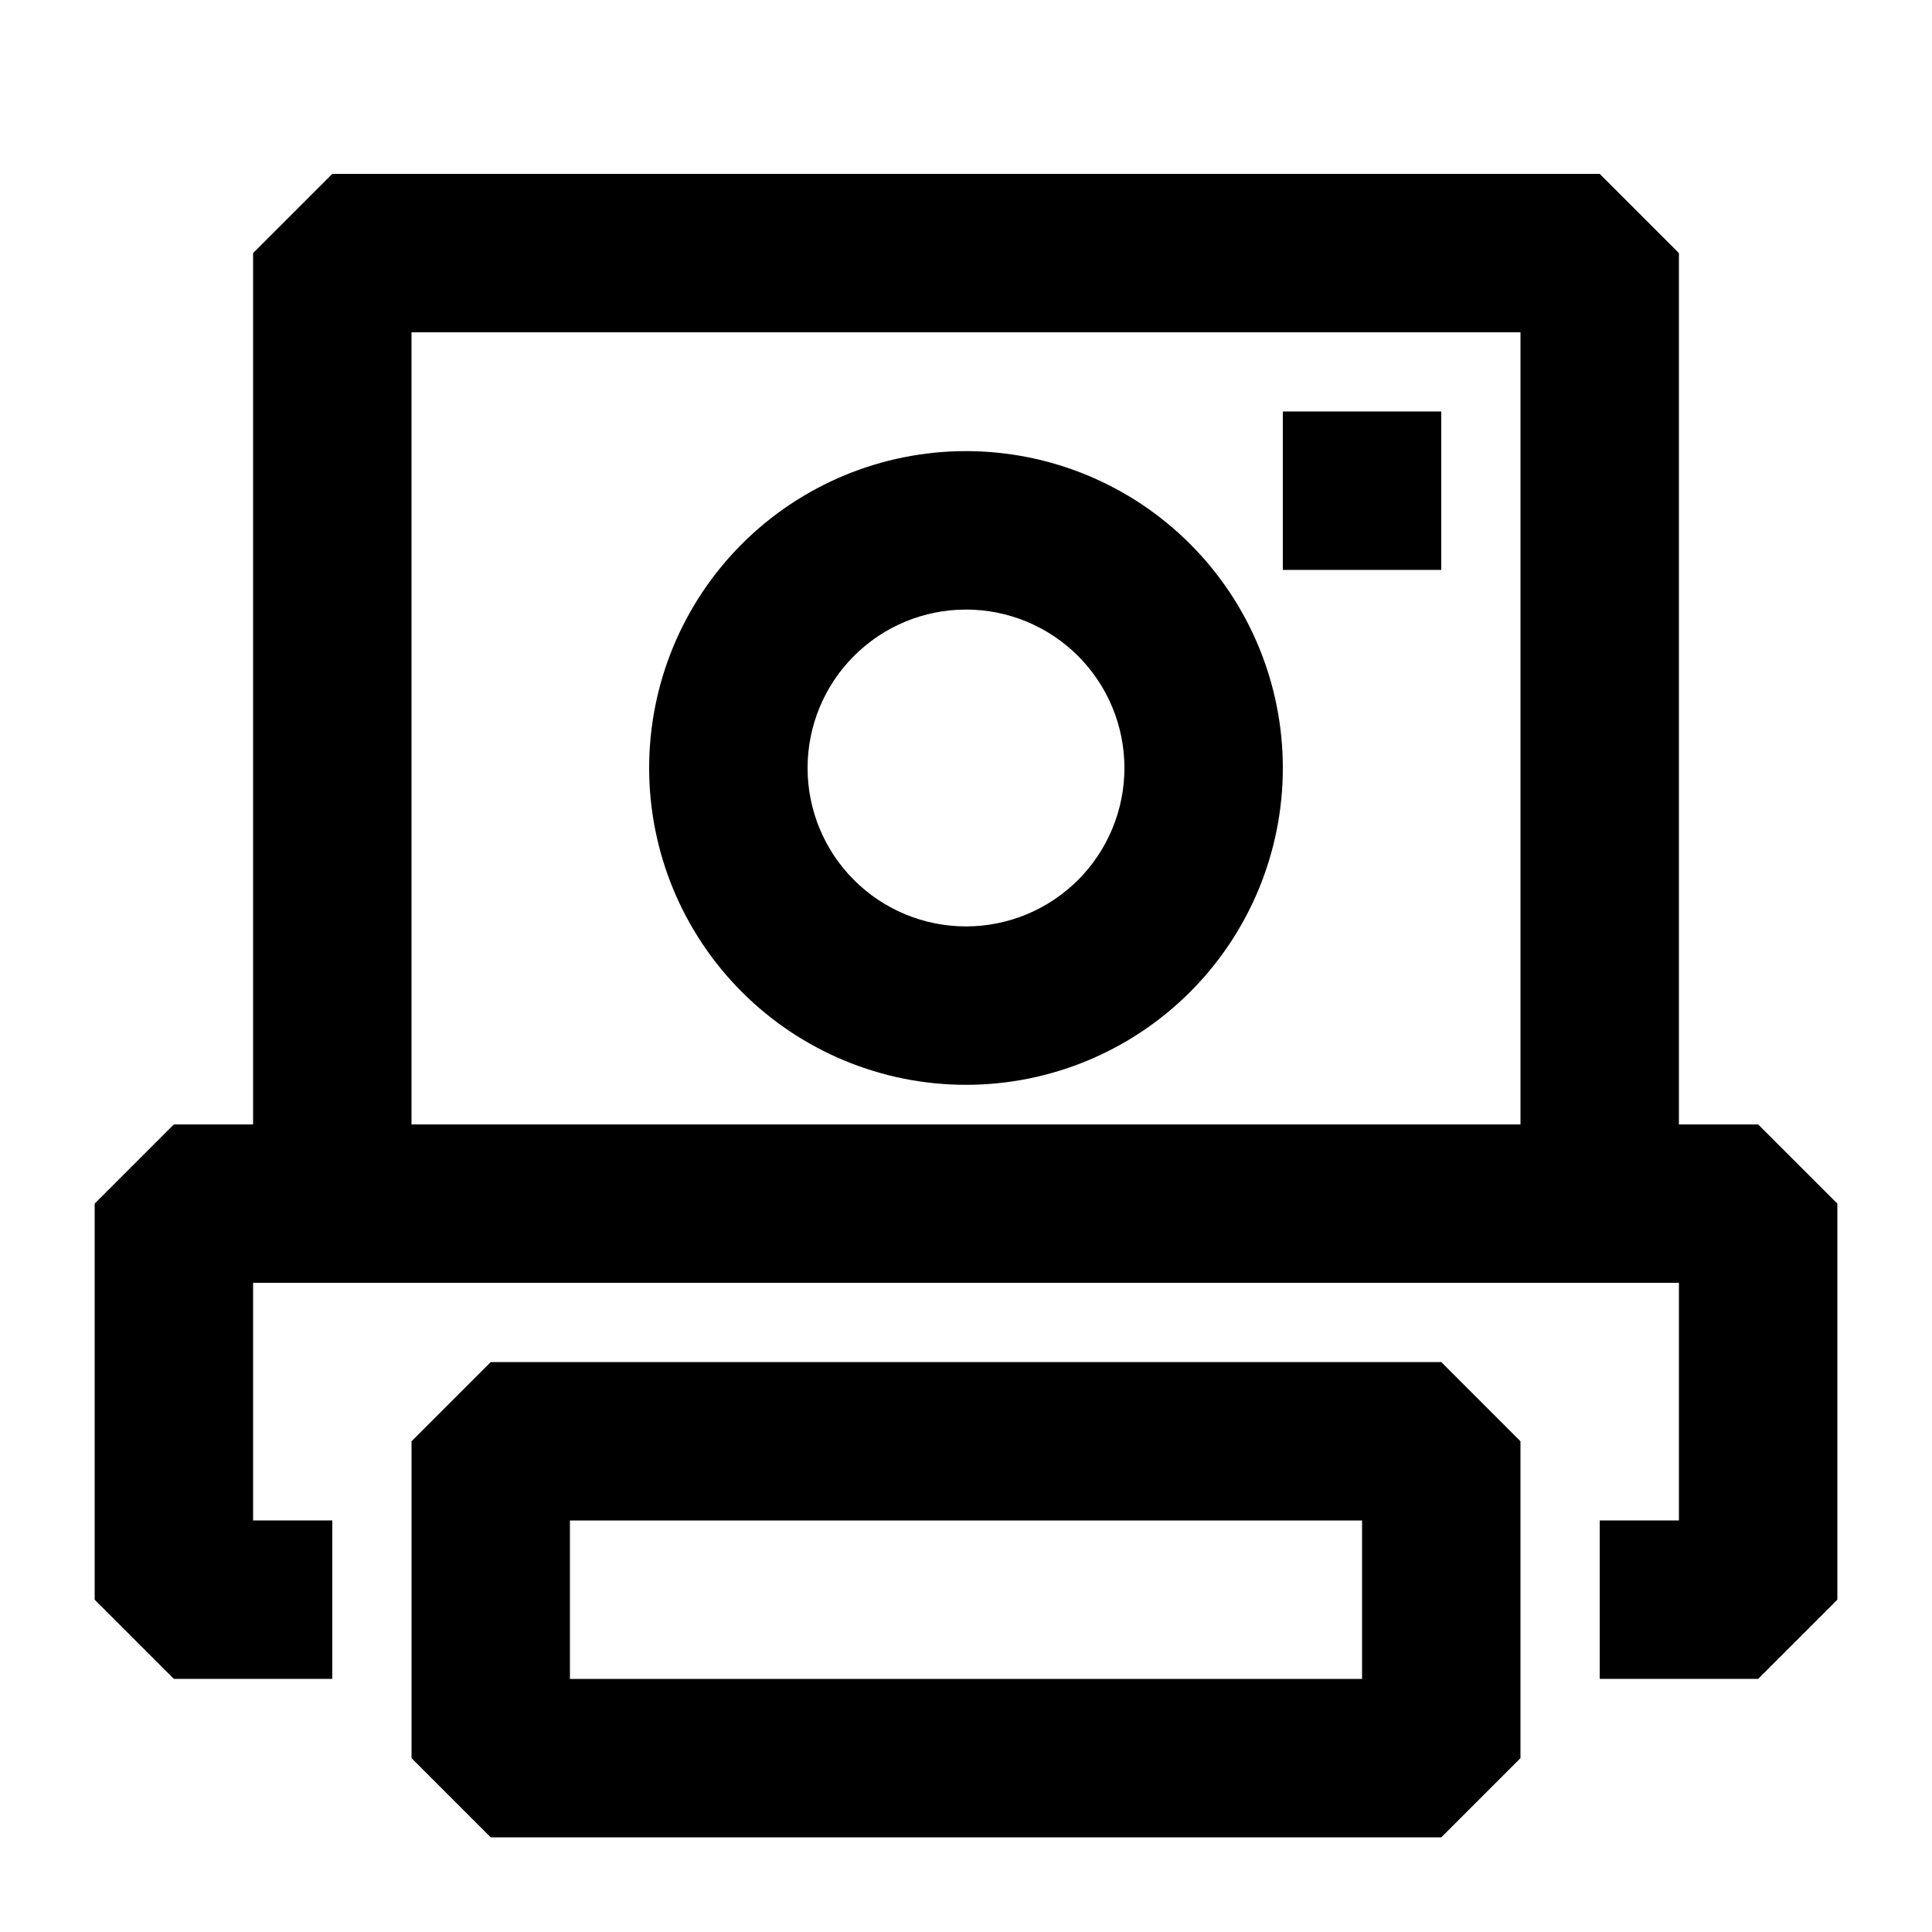
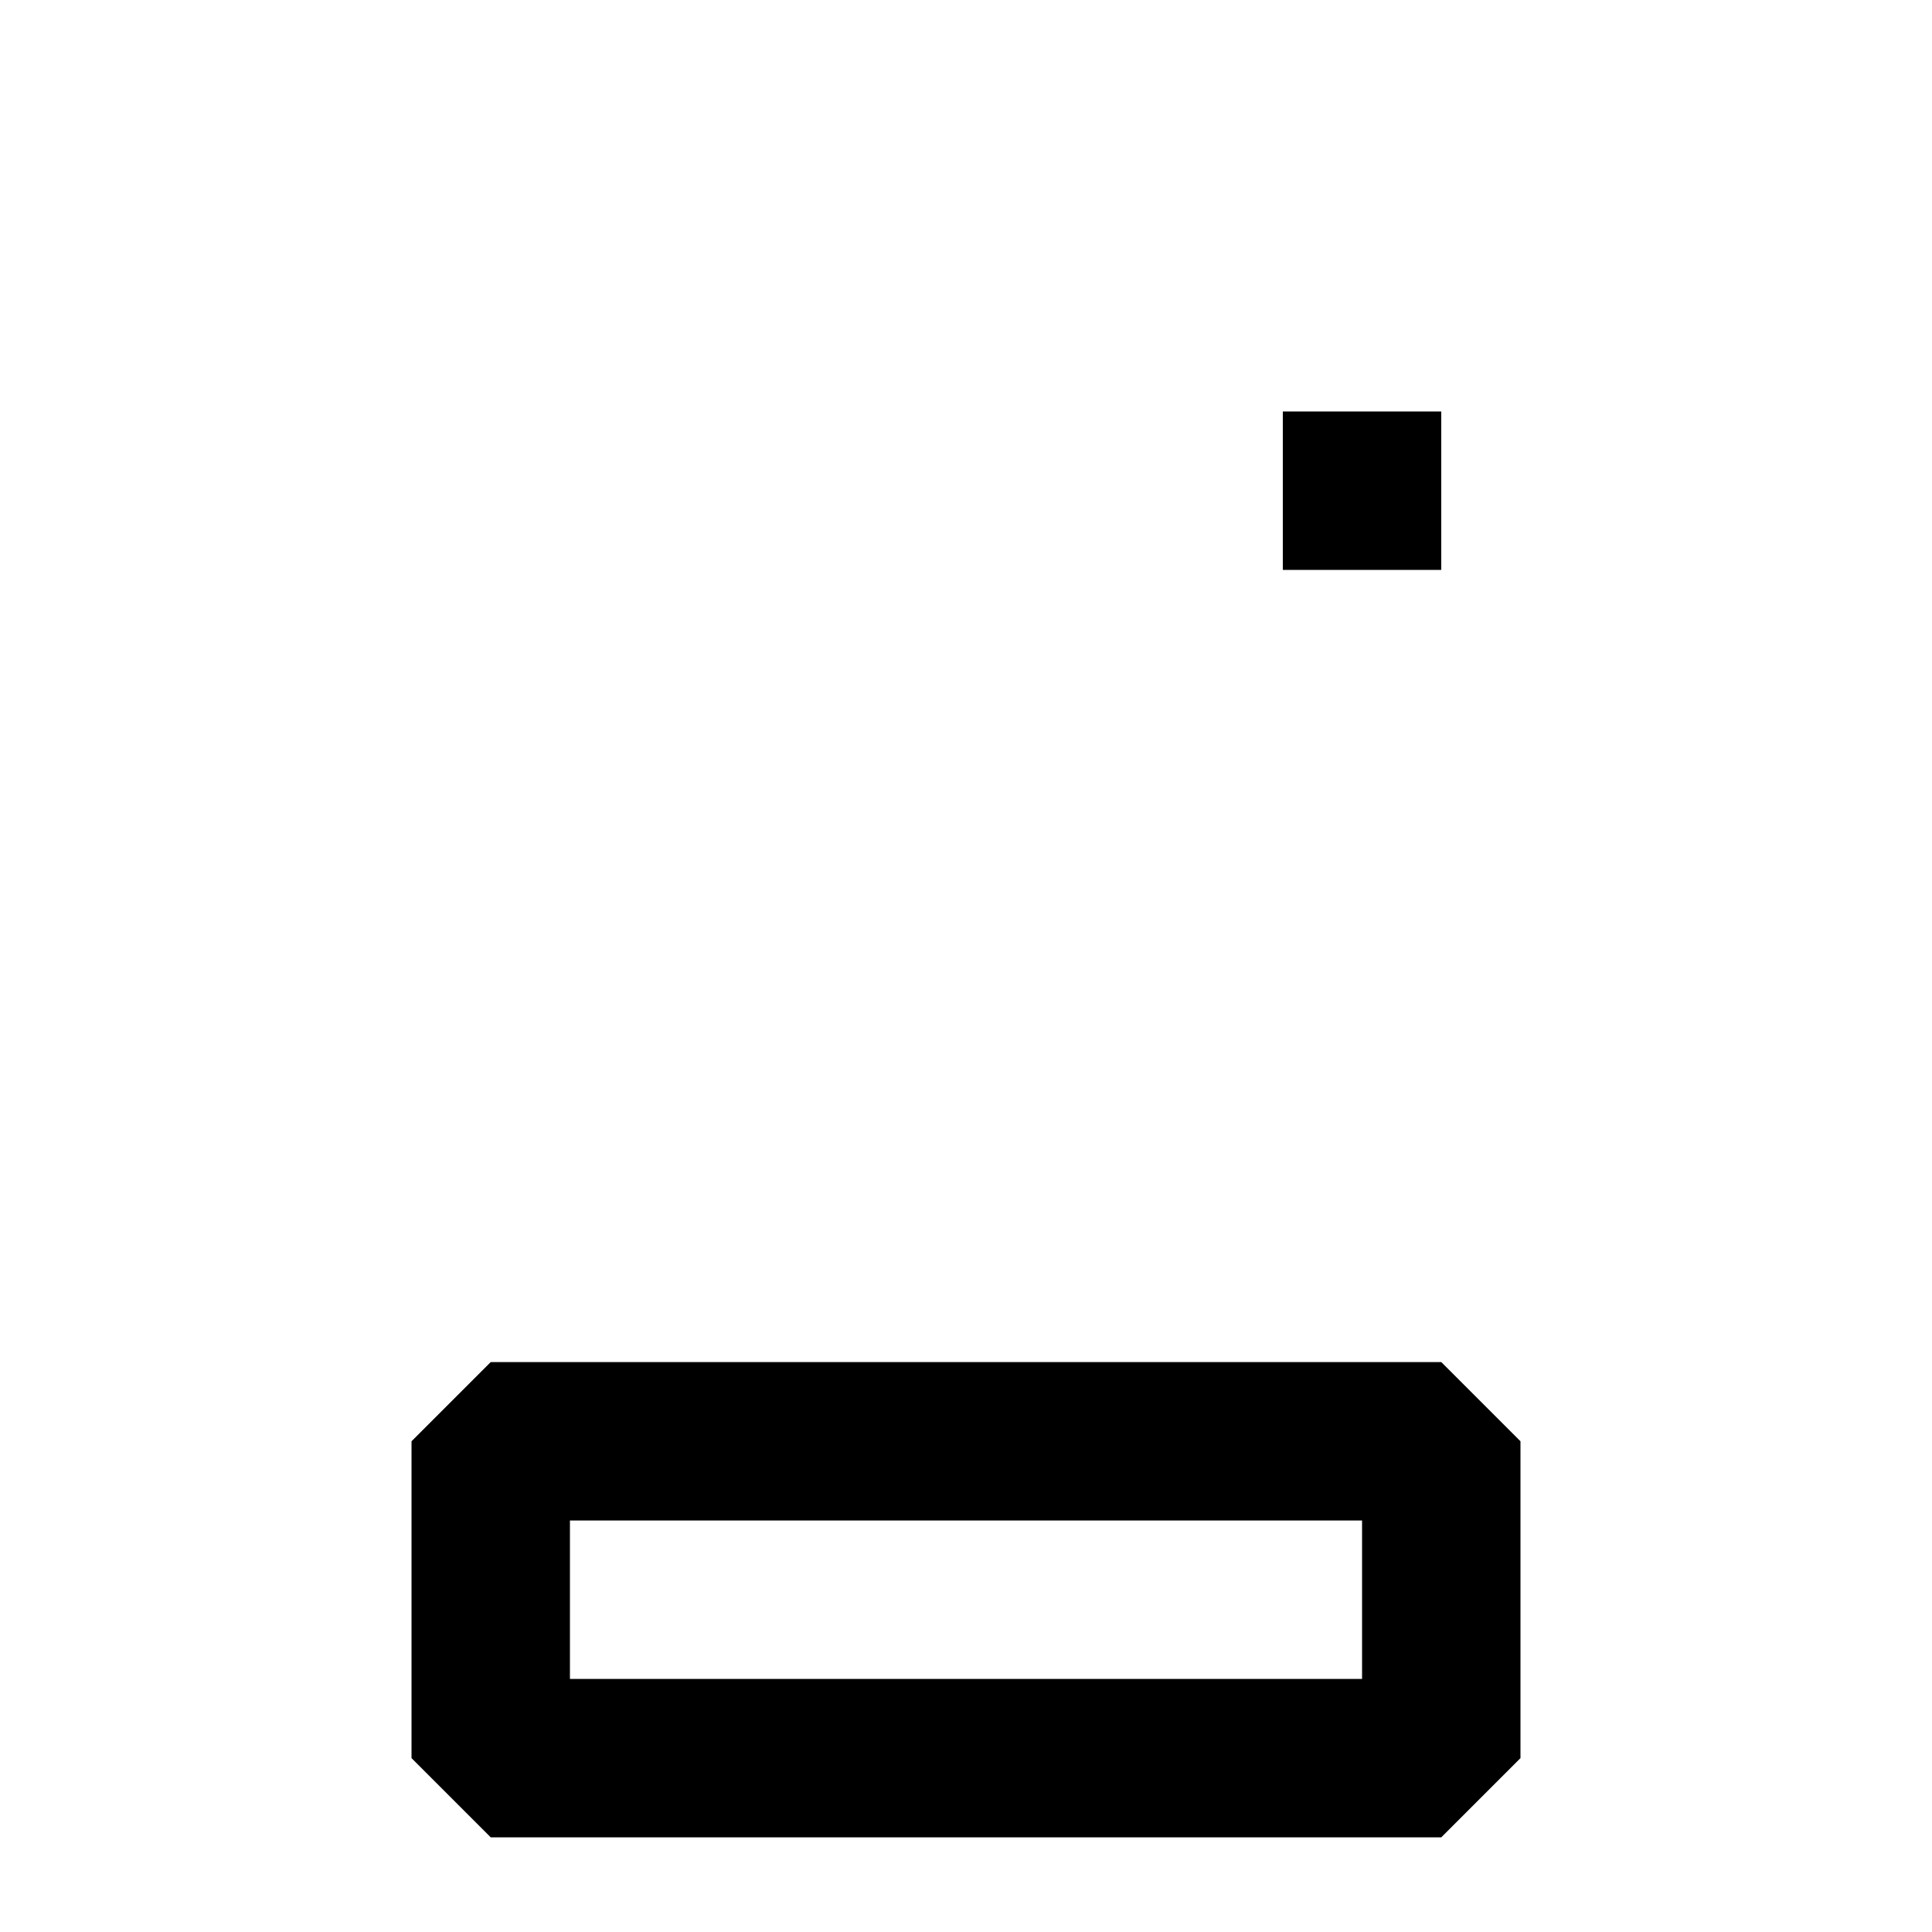
<svg xmlns="http://www.w3.org/2000/svg" fill="#000000" width="800px" height="800px" version="1.1" viewBox="144 144 512 512">
  <g>
    <path d="m274.05 504.96-20.992 20.992v83.969l20.992 20.992h251.9l20.992-20.992v-83.969l-20.992-20.992zm230.91 83.969h-209.92v-41.984h209.92z" />
-     <path d="m609.92 441.98h-20.992v-230.91l-20.992-20.992h-335.87l-20.992 20.992v230.91h-20.992l-20.992 20.992v104.96l20.992 20.992 41.984-0.004v-41.984h-20.992v-62.977h377.86v62.977h-20.992v41.984h41.984l20.992-20.992v-104.96zm-62.977 0h-293.89v-209.92h293.89z" />
-     <path d="m400 431.49c22.27 0 43.625-8.848 59.371-24.594 15.75-15.75 24.594-37.105 24.594-59.375s-8.844-43.629-24.594-59.375c-15.746-15.746-37.102-24.594-59.371-24.594s-43.629 8.848-59.375 24.594c-15.75 15.746-24.594 37.105-24.594 59.375s8.844 43.625 24.594 59.375c15.746 15.746 37.105 24.594 59.375 24.594zm0-125.95c11.133 0 21.812 4.422 29.688 12.297 7.871 7.871 12.297 18.551 12.297 29.688 0 11.133-4.426 21.812-12.297 29.688-7.875 7.871-18.555 12.297-29.688 12.297-11.137 0-21.816-4.426-29.688-12.297-7.875-7.875-12.297-18.555-12.297-29.688 0-11.137 4.422-21.816 12.297-29.688 7.871-7.875 18.551-12.297 29.688-12.297z" />
    <path d="m483.96 253.05h41.984v41.984h-41.984z" />
  </g>
</svg>